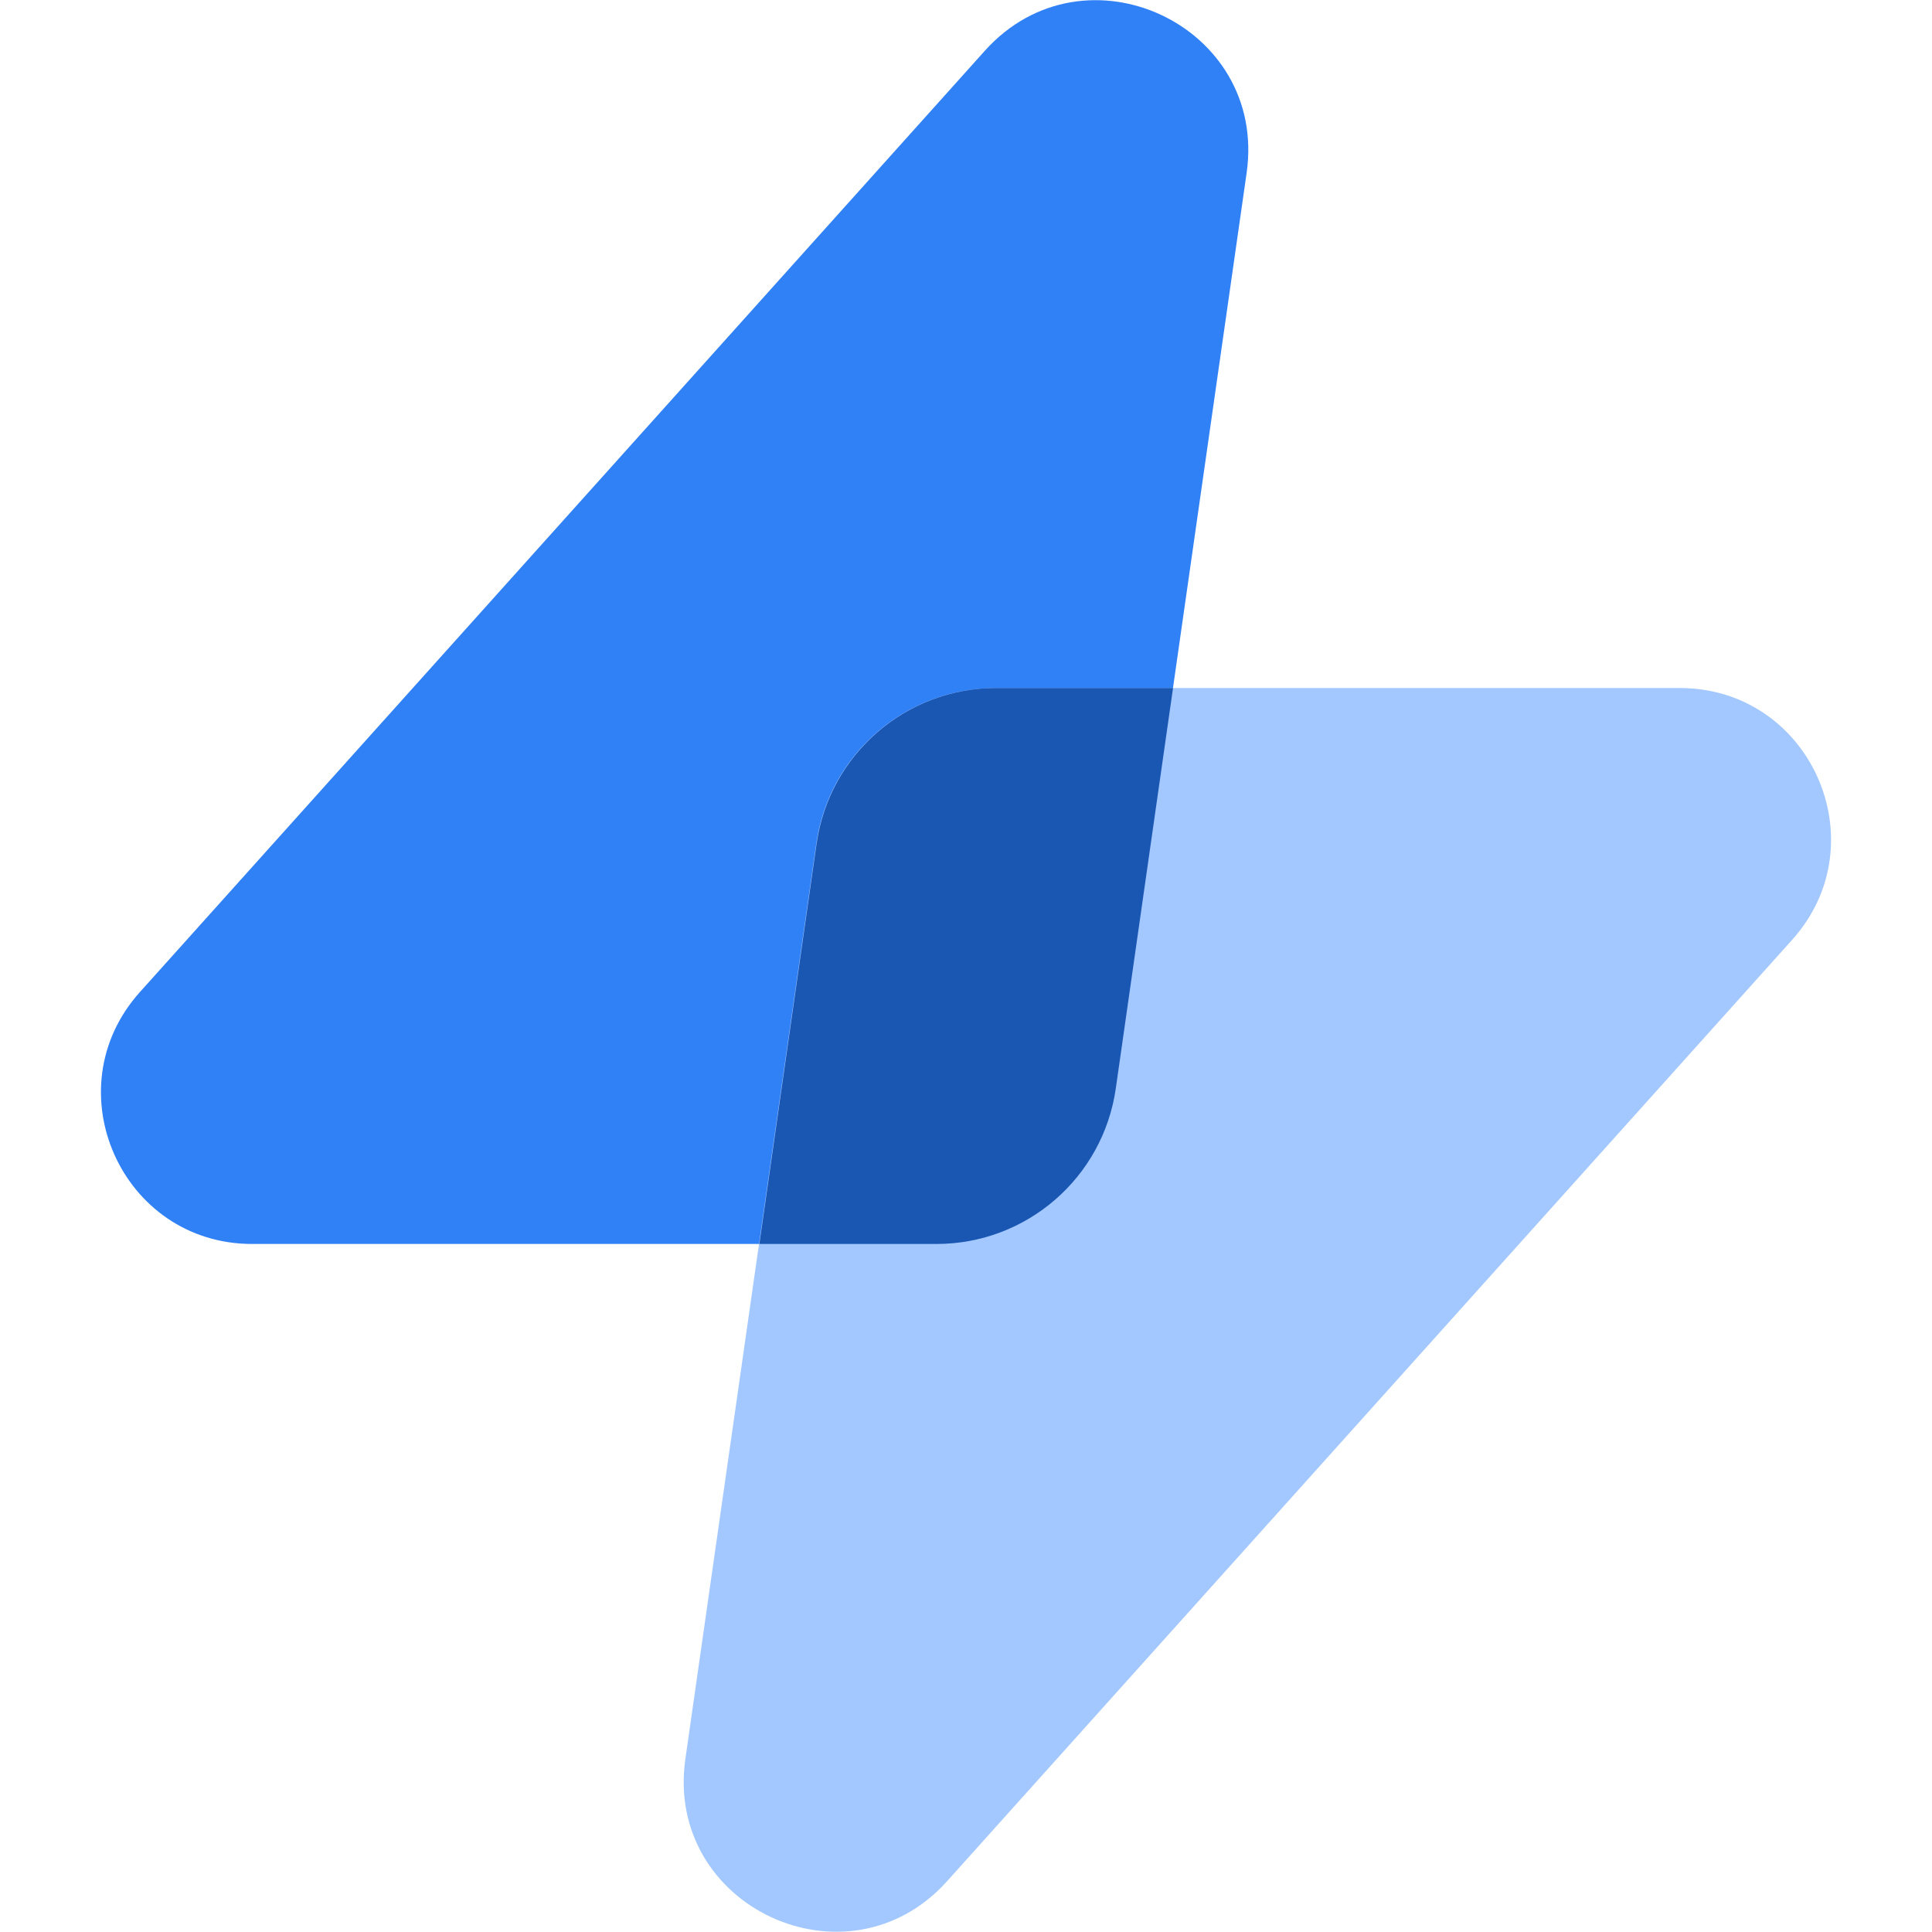
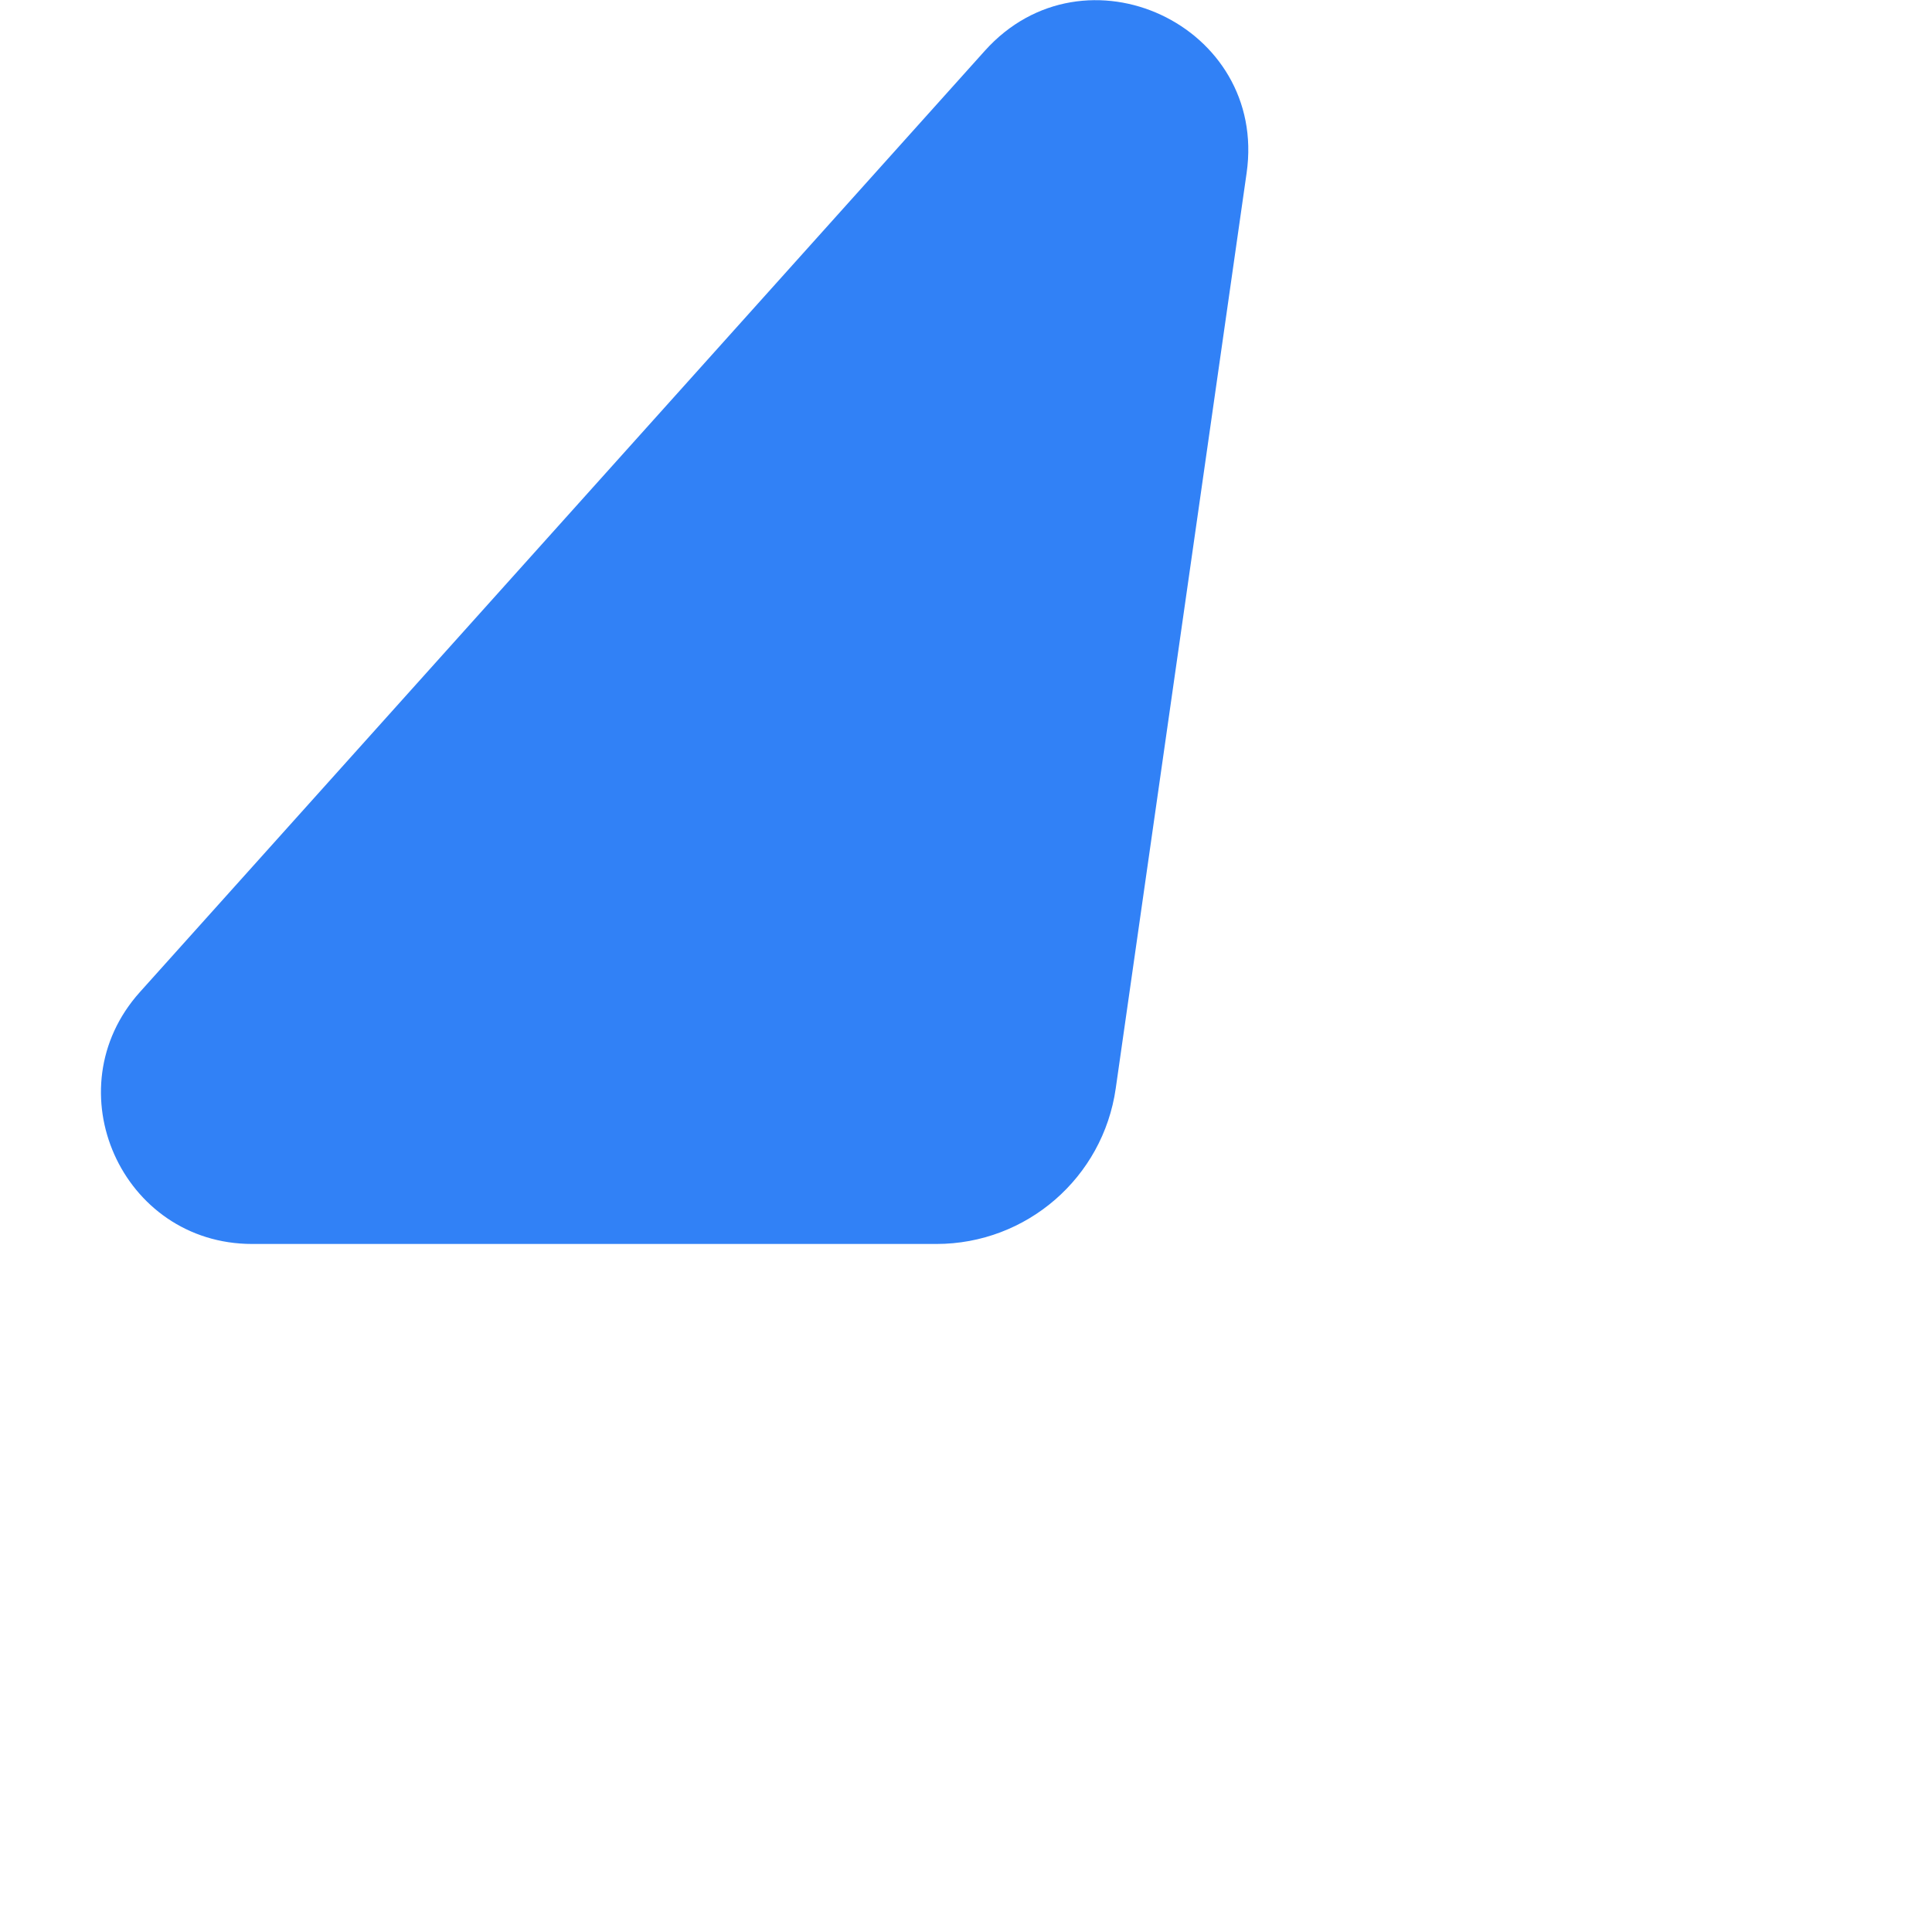
<svg xmlns="http://www.w3.org/2000/svg" width="32" height="32" viewBox="0 0 32 32" fill="none">
  <path fill-rule="evenodd" clip-rule="evenodd" d="M20.648 2.865C20.998 0.419 17.963 -0.998 16.312 0.841L2.316 16.433C0.872 18.043 2.014 20.604 4.177 20.604H15.51C17.003 20.604 18.269 19.506 18.48 18.028L20.648 2.865Z" fill="#3181F6" />
-   <path fill-rule="evenodd" clip-rule="evenodd" d="M11.352 29.134C11.002 31.58 14.037 32.997 15.688 31.157L29.684 15.566C31.128 13.956 29.986 11.396 27.823 11.396H16.49C14.997 11.396 13.731 12.493 13.52 13.971L11.352 29.134Z" fill="#A3C7FF" />
-   <path d="M19.429 11.396H16.496C15.003 11.396 13.738 12.493 13.526 13.971L12.578 20.604H15.511C17.004 20.604 18.27 19.506 18.481 18.028L19.429 11.396Z" fill="#1957B3" />
</svg>